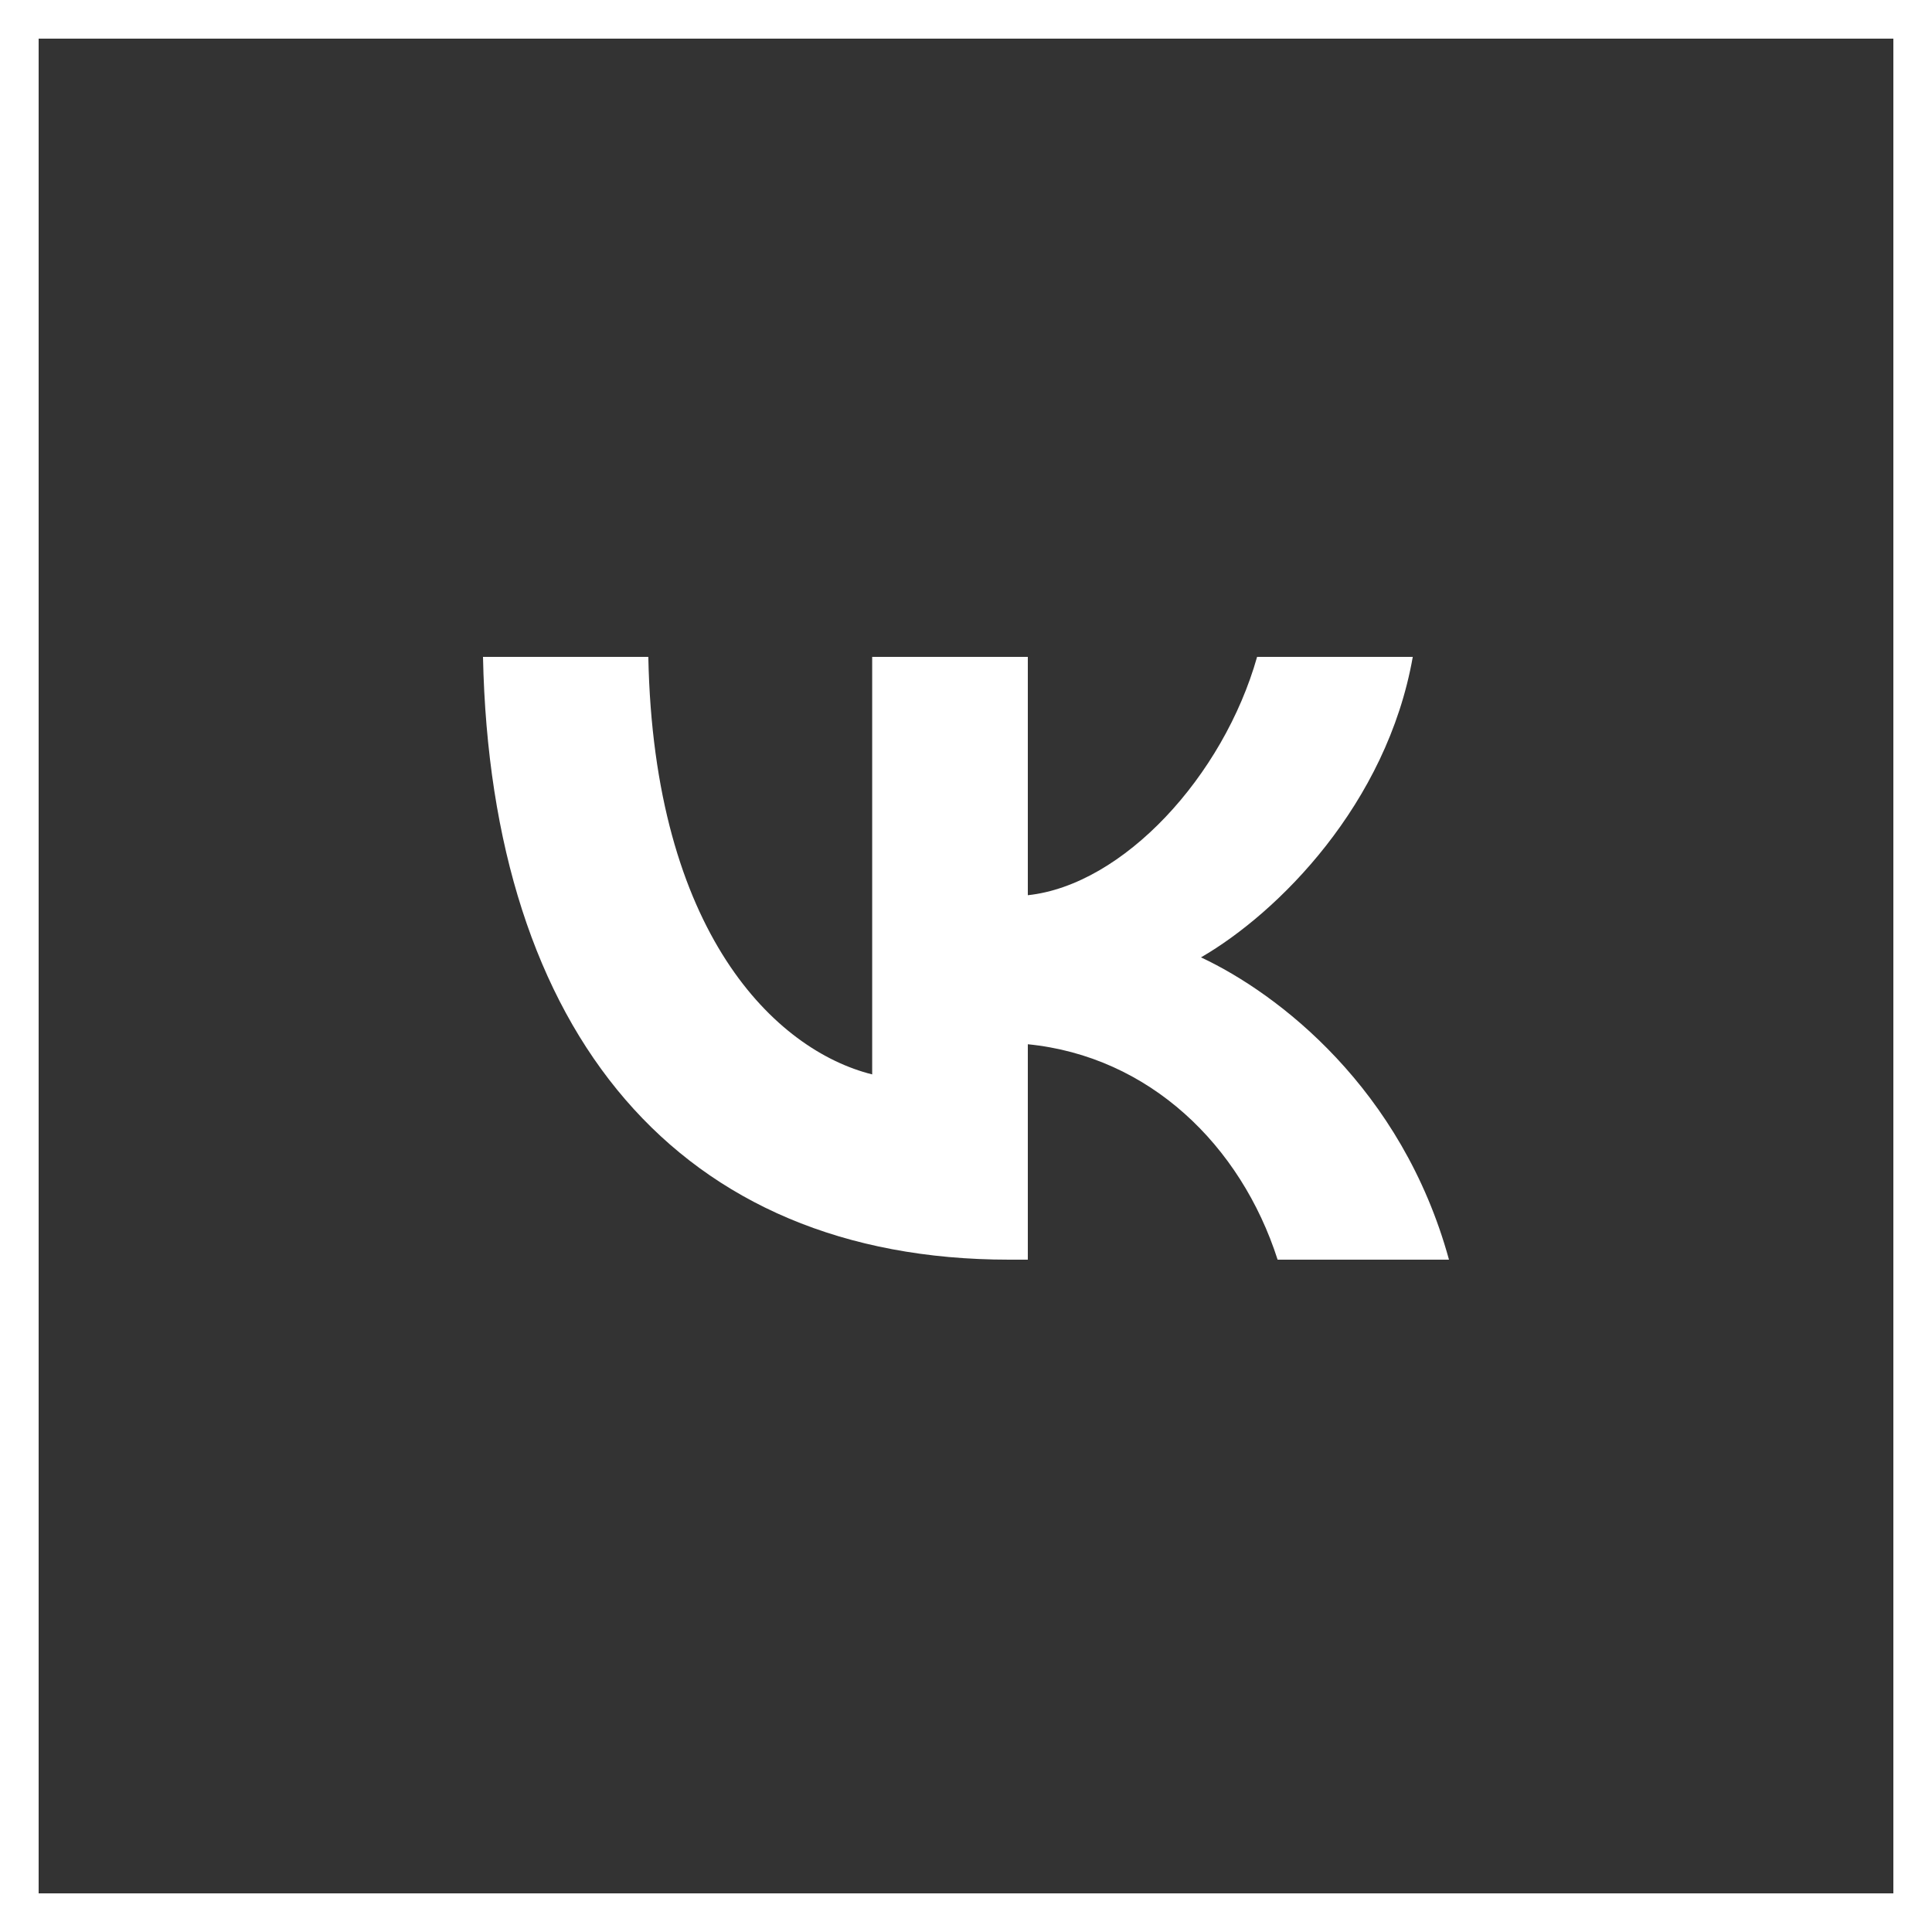
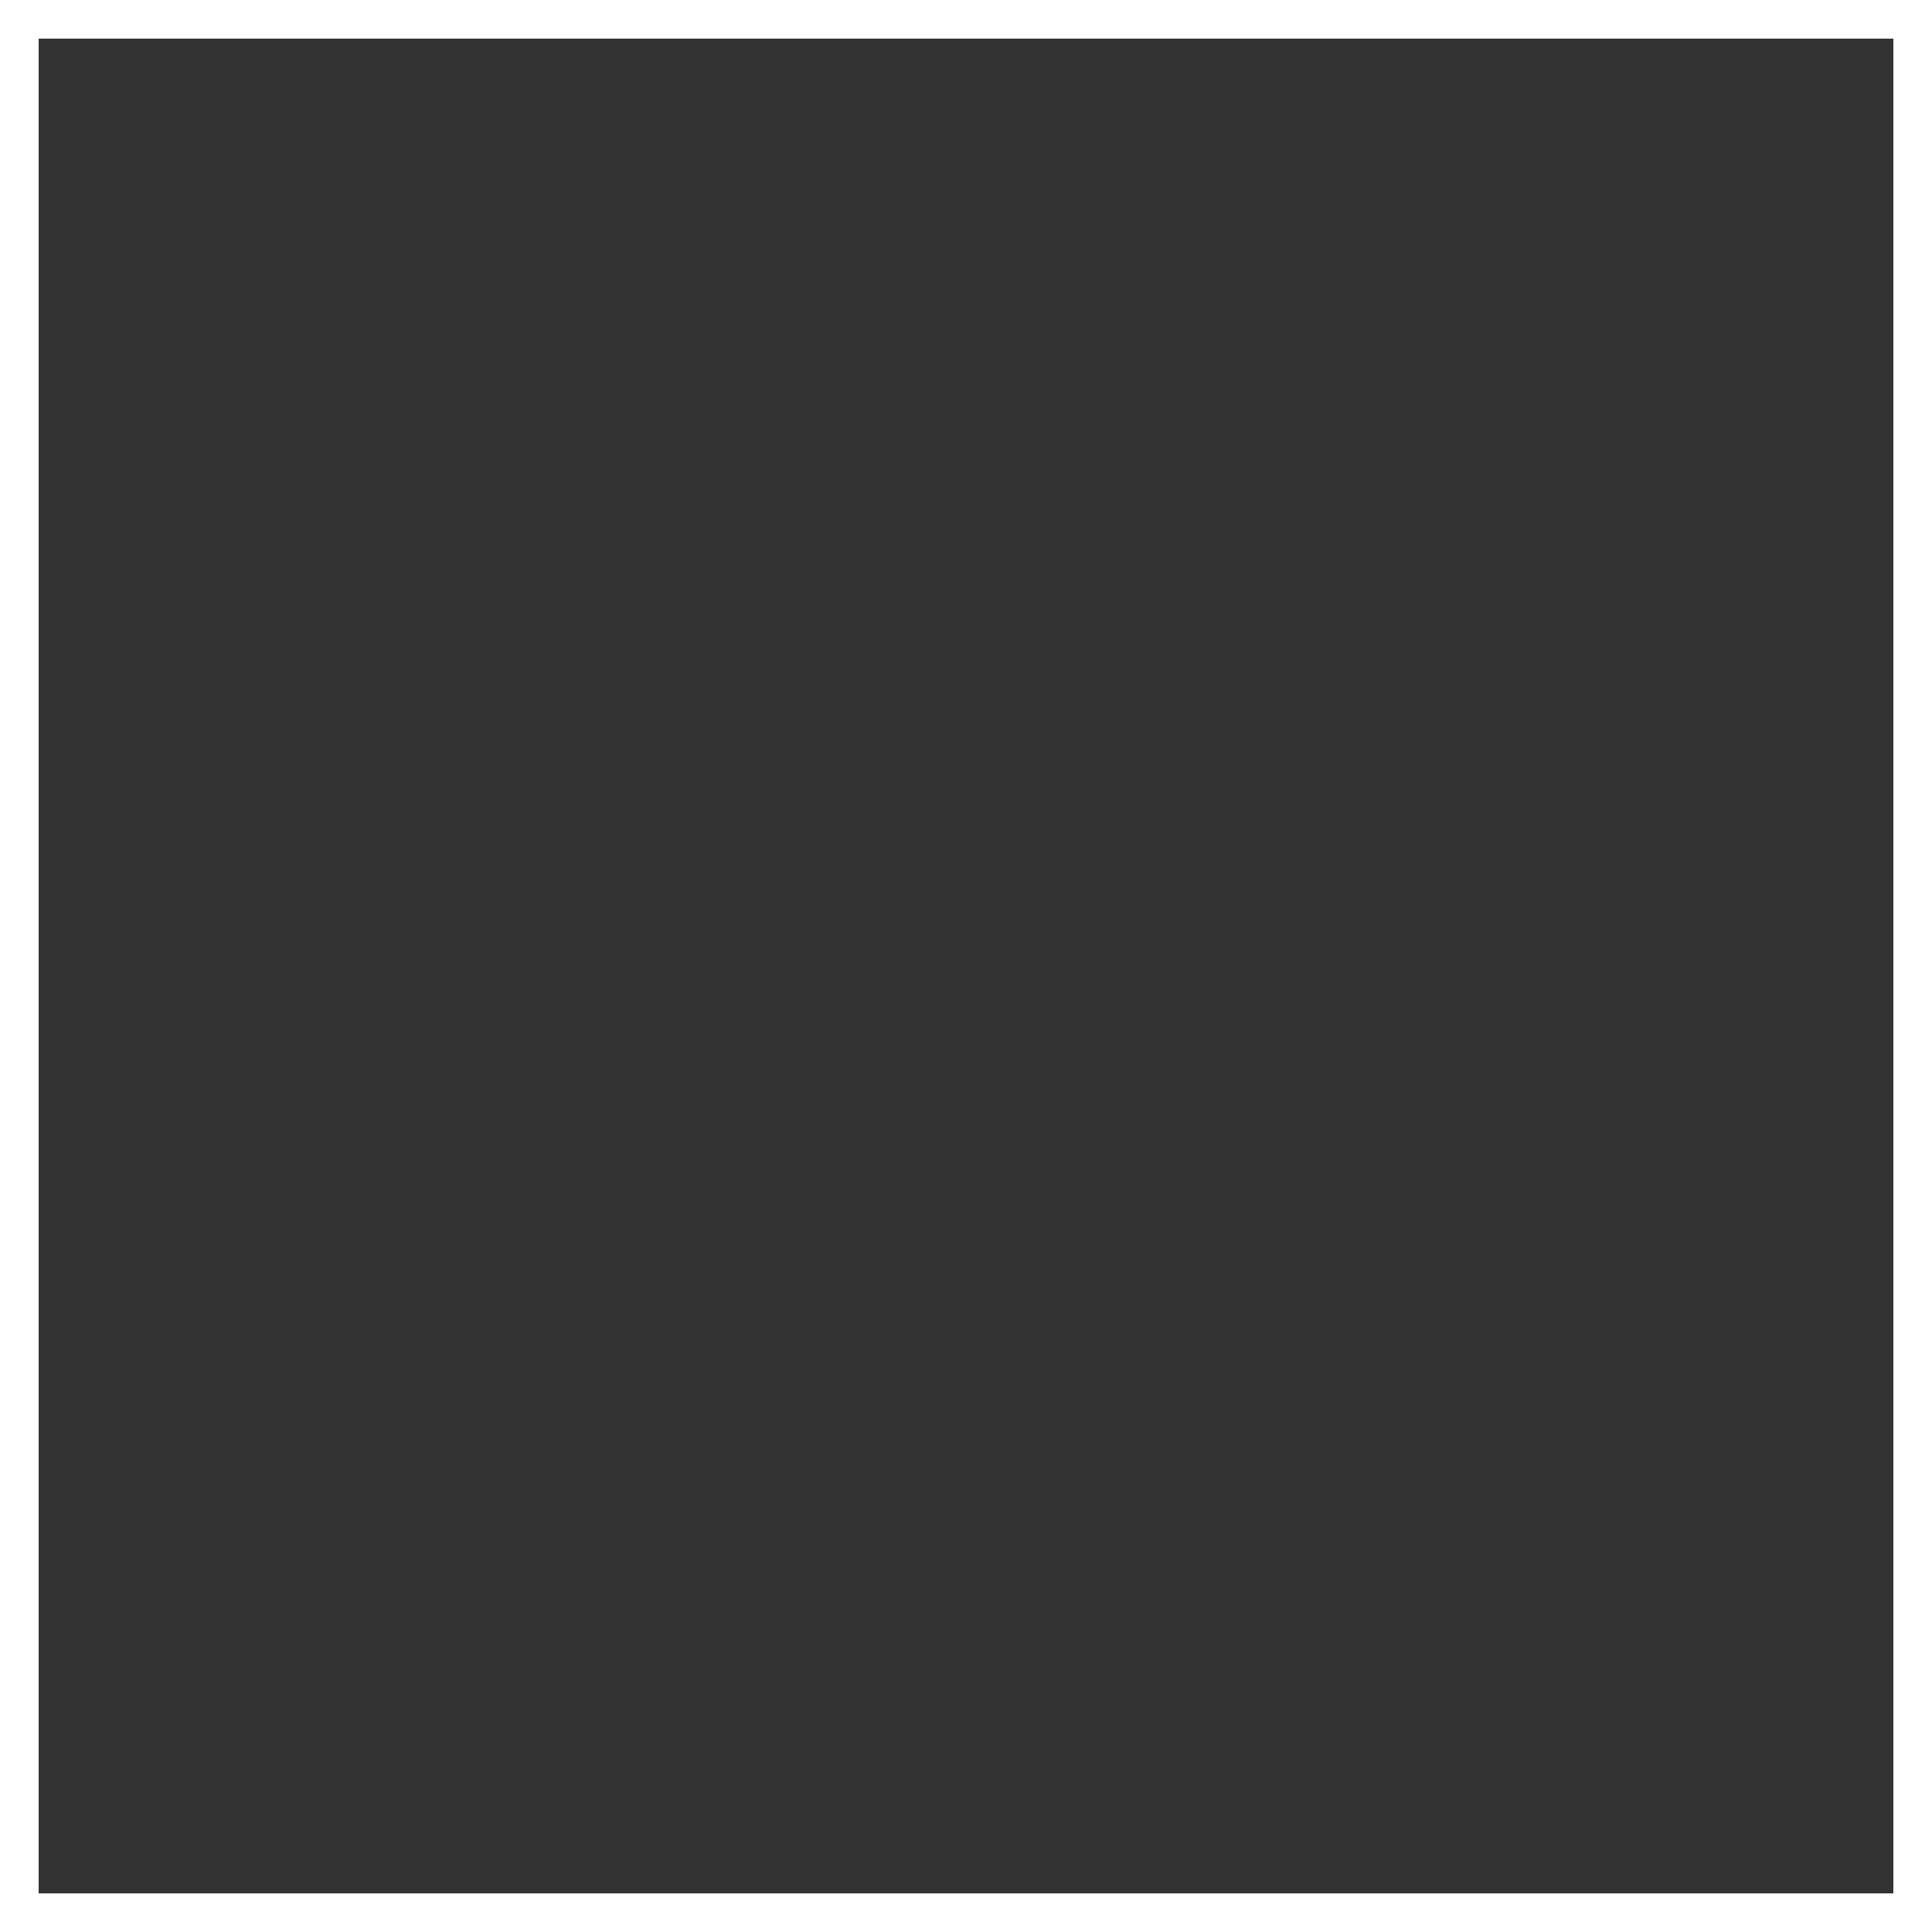
<svg xmlns="http://www.w3.org/2000/svg" width="100" height="100" fill="none">
  <rect width="100%" height="100%" fill="#333333" stroke="none" />
-   <path fill="#fff" d="M52.233 65.2C35.15 65.2 25.406 53.487 25 34h8.557c.281 14.304 6.59 20.362 11.587 21.611V34H53.2v12.336c4.935-.53 10.118-6.152 11.867-12.336h8.058c-1.343 7.62-6.965 13.242-10.962 15.553 3.998 1.874 10.4 6.777 12.836 15.646h-8.87C64.224 59.266 59.478 54.675 53.2 54.05V65.2z" />
  <path stroke="#fff" stroke-width="2" d="M1 1h98v98H1z" />
</svg>